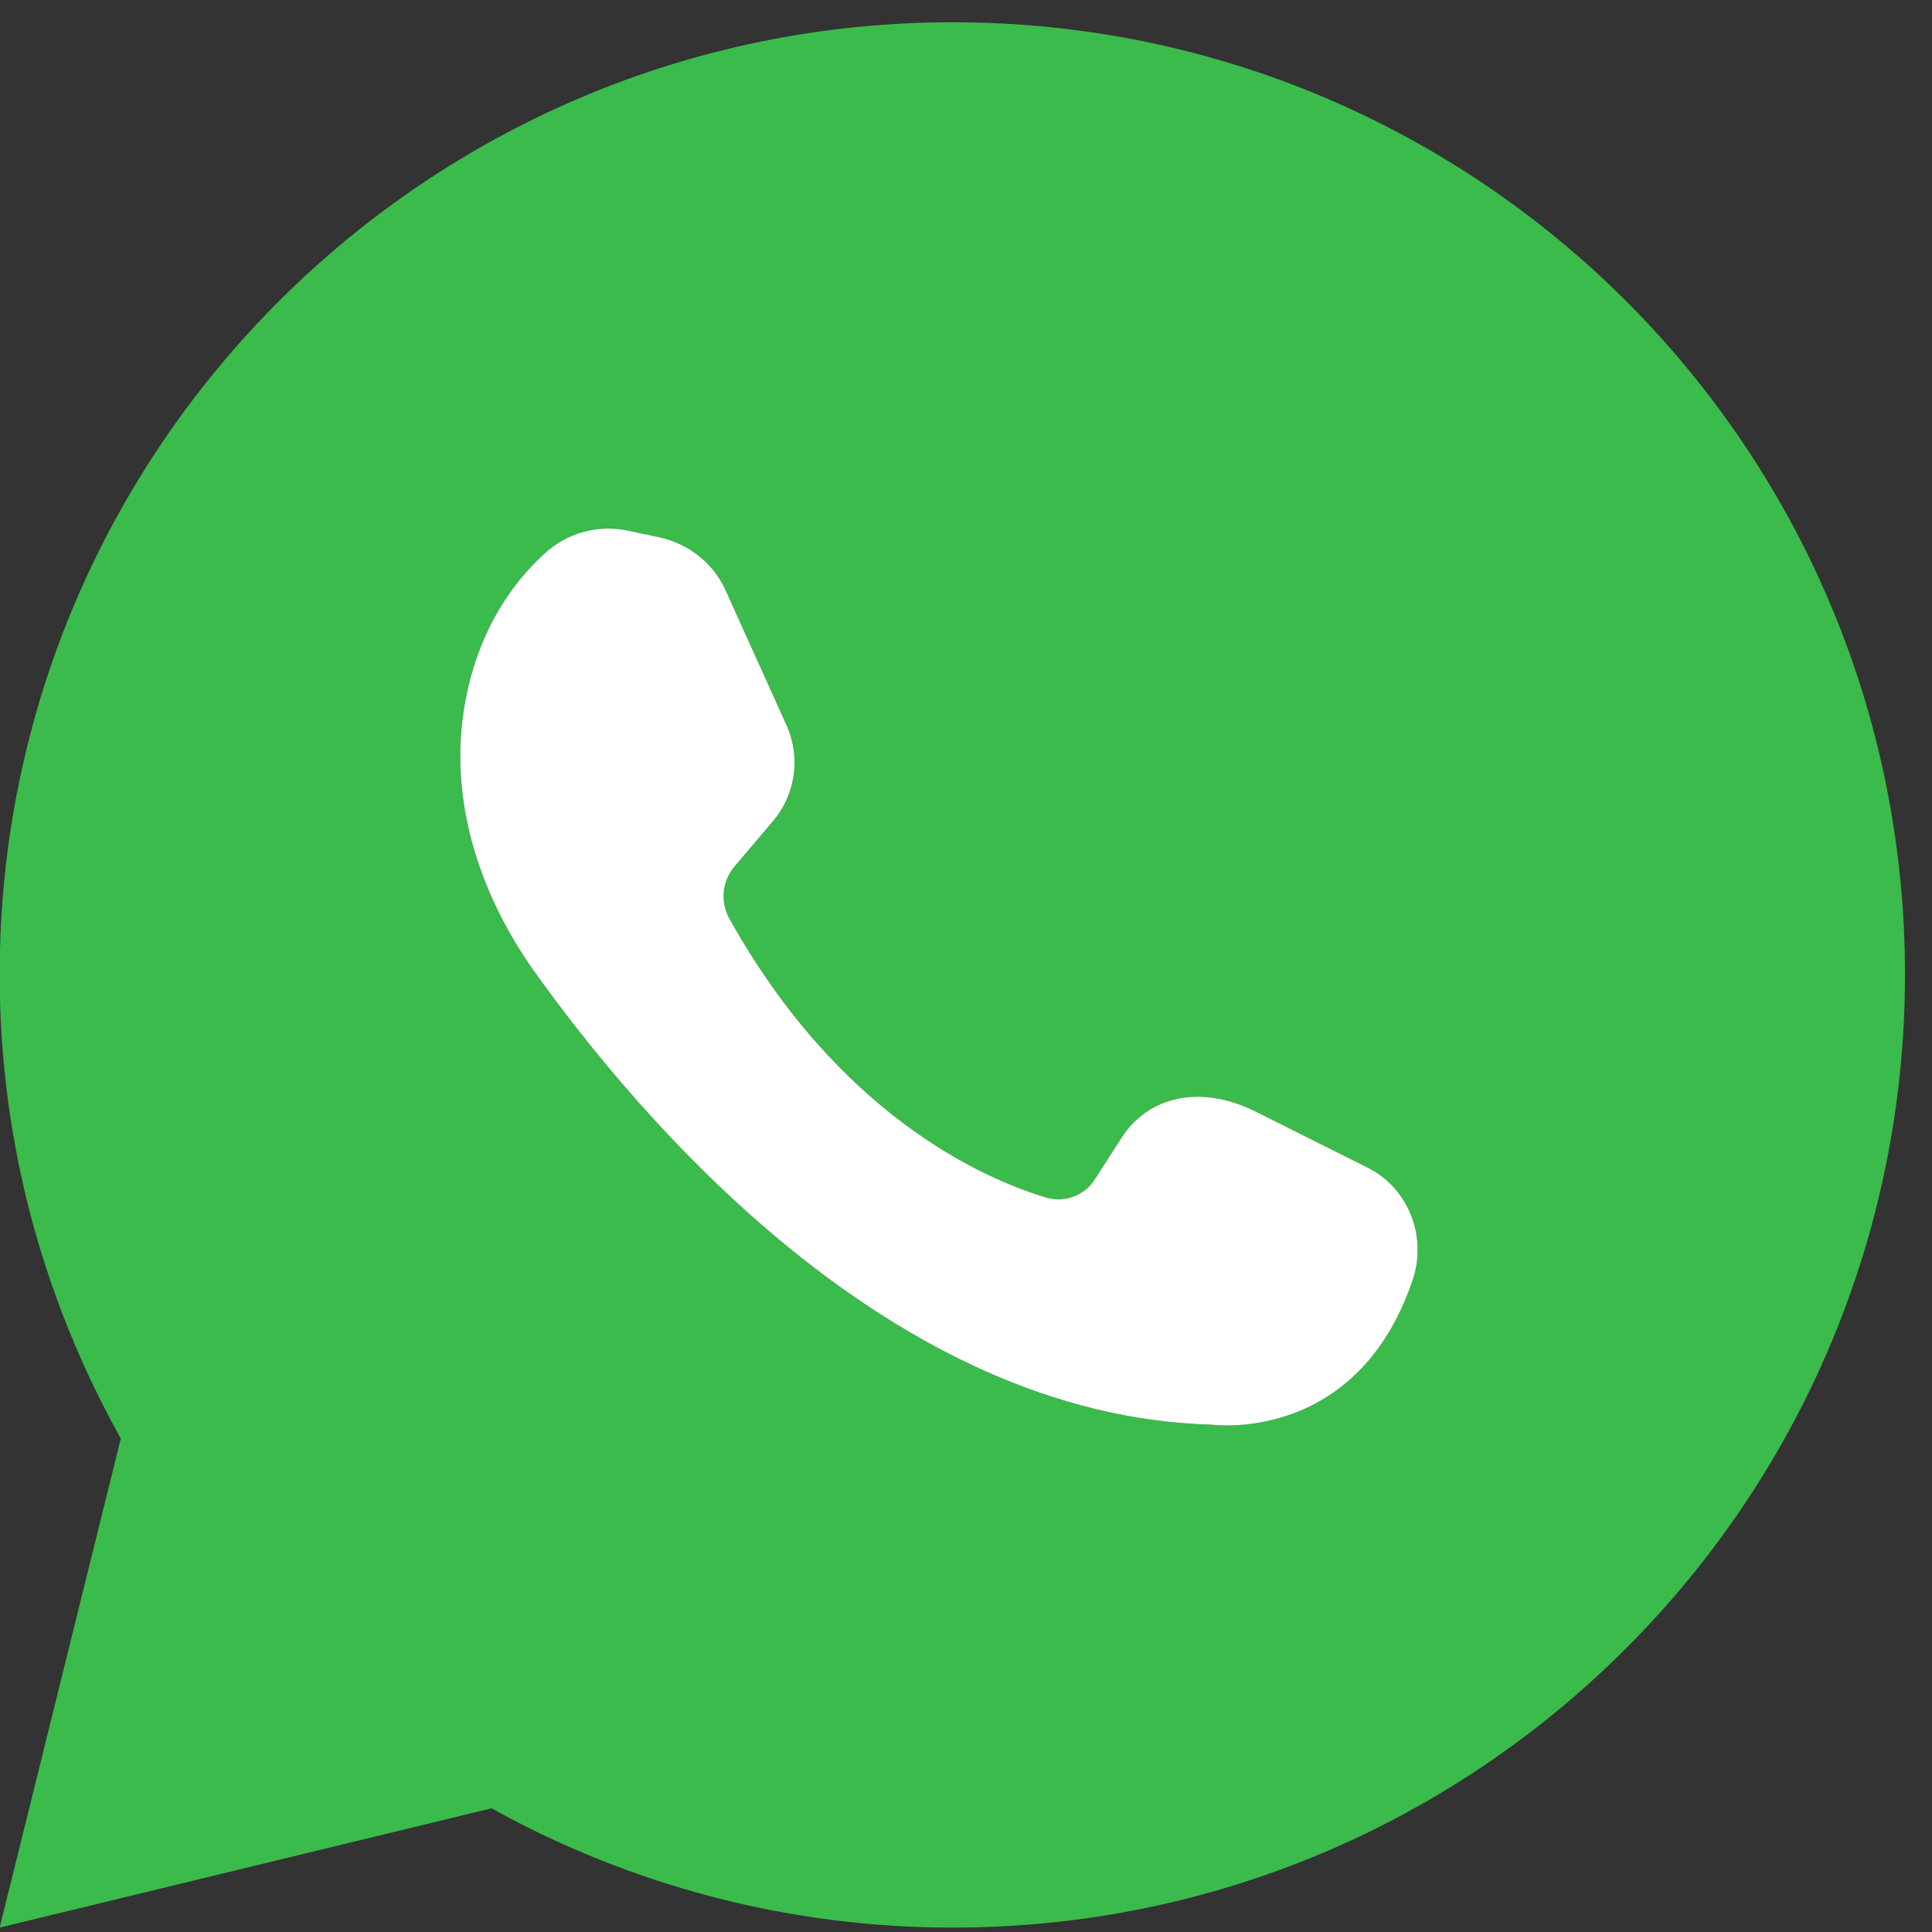
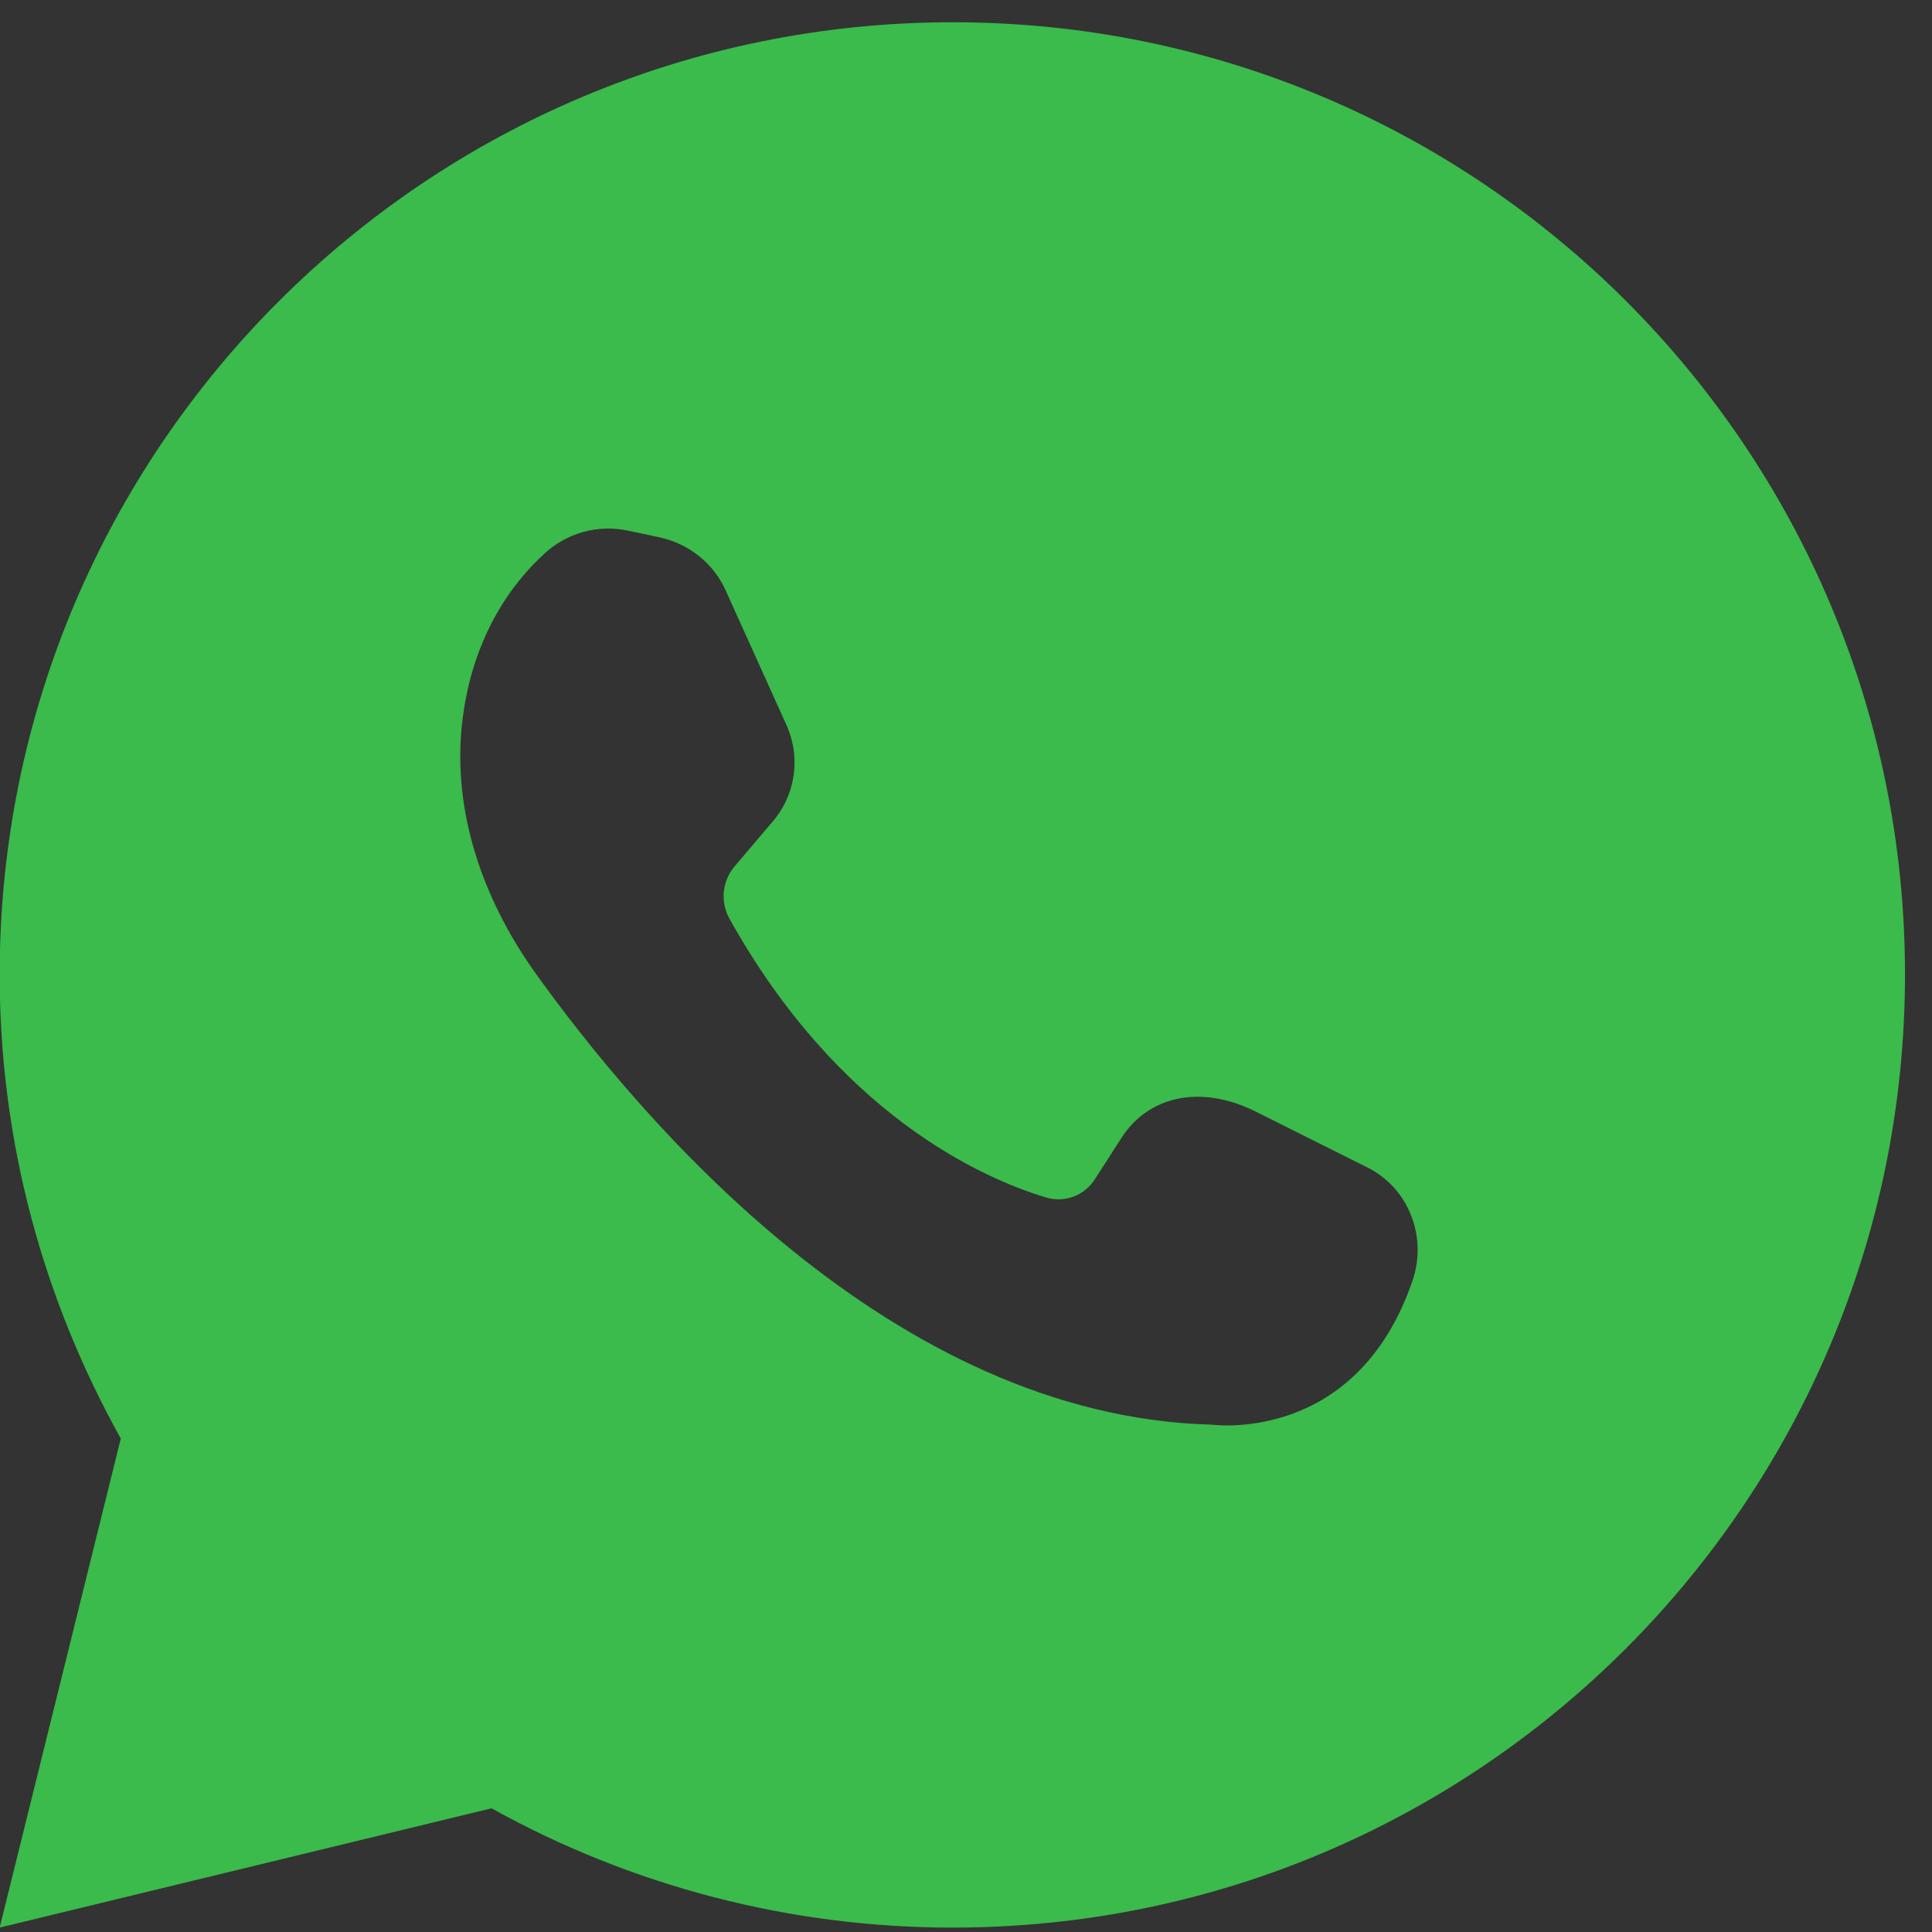
<svg xmlns="http://www.w3.org/2000/svg" width="46" height="46" viewBox="0 0 46 46" fill="none">
  <rect x="0" y="0" width="46" height="46" fill="#333333" stroke="none" />
  <path d="M11.703 43.055C15.063 44.92 18.843 45.898 22.686 45.895C35.21 45.895 45.357 35.725 45.357 23.201C45.357 10.677 35.21 0.53 22.686 0.53C10.162 0.53 -0.008 10.677 -0.008 23.201C-0.008 27.229 1.049 30.971 2.876 34.251L-0.008 45.895L11.703 43.055ZM12.957 13.187C13.221 12.94 13.541 12.761 13.89 12.665C14.239 12.569 14.606 12.559 14.959 12.636L15.687 12.79C16.413 12.944 17.007 13.428 17.292 14.089L18.723 17.258C18.896 17.64 18.956 18.063 18.893 18.477C18.831 18.891 18.649 19.278 18.371 19.591L17.492 20.627C17.348 20.795 17.259 21.002 17.235 21.222C17.212 21.442 17.255 21.663 17.359 21.858C19.956 26.524 23.368 28.044 24.886 28.506C25.105 28.576 25.341 28.571 25.556 28.492C25.772 28.412 25.955 28.262 26.075 28.067L26.713 27.075C27.329 26.129 28.541 25.798 29.883 26.459L32.523 27.78C33.538 28.264 33.998 29.452 33.625 30.51C32.282 34.405 28.849 33.92 28.849 33.92C21.234 33.722 15.267 26.701 12.693 23.091C11.503 21.396 10.778 19.349 10.998 17.258C11.218 15.19 12.185 13.89 12.957 13.187Z" fill="#3ABB4B" />
-   <path d="M12.957 13.187C13.221 12.94 13.541 12.761 13.89 12.665C14.239 12.569 14.606 12.559 14.959 12.636L15.687 12.79C16.413 12.944 17.007 13.428 17.292 14.089L18.723 17.258C18.896 17.64 18.956 18.063 18.893 18.477C18.831 18.891 18.649 19.278 18.371 19.591L17.492 20.627C17.348 20.795 17.259 21.002 17.235 21.222C17.212 21.442 17.255 21.663 17.359 21.858C19.956 26.524 23.368 28.044 24.886 28.506C25.105 28.576 25.341 28.571 25.556 28.492C25.772 28.412 25.955 28.262 26.075 28.067L26.713 27.075C27.329 26.129 28.541 25.798 29.883 26.459L32.523 27.78C33.538 28.264 33.998 29.452 33.625 30.51C32.282 34.405 28.849 33.92 28.849 33.92C21.234 33.722 15.267 26.701 12.693 23.091C11.503 21.396 10.778 19.349 10.998 17.258C11.218 15.19 12.185 13.89 12.957 13.187Z" fill="white" />
</svg>